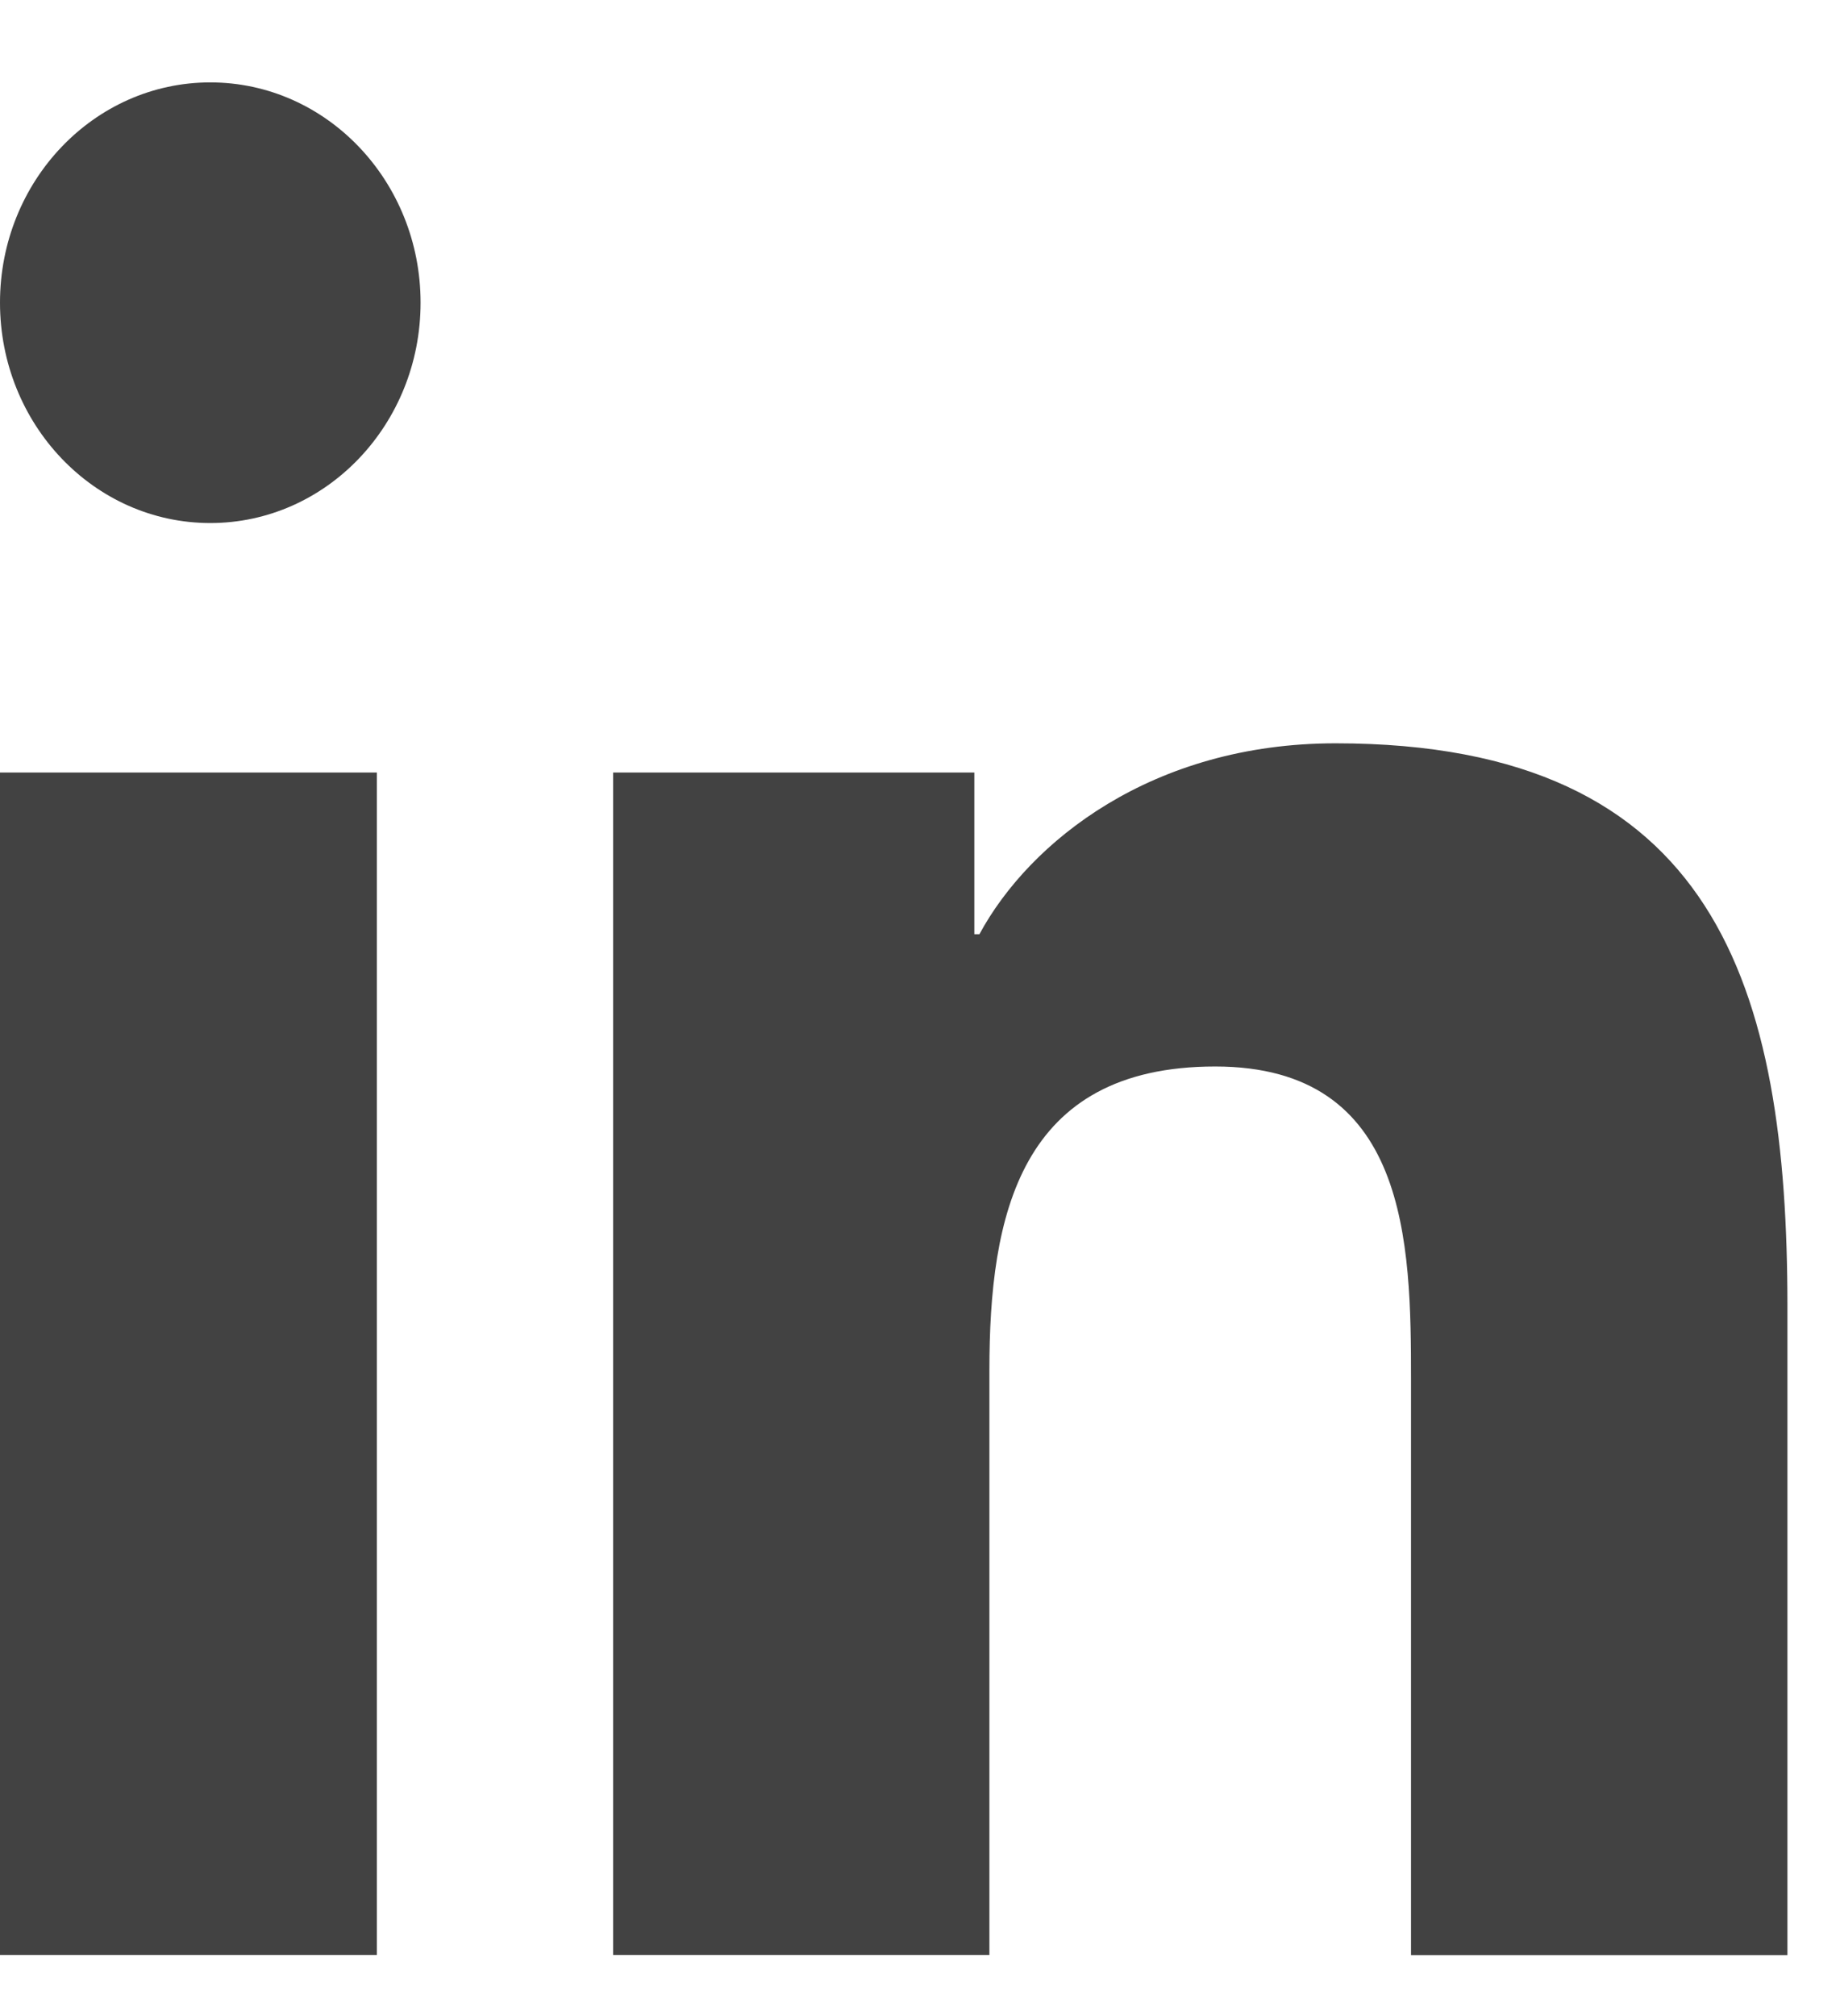
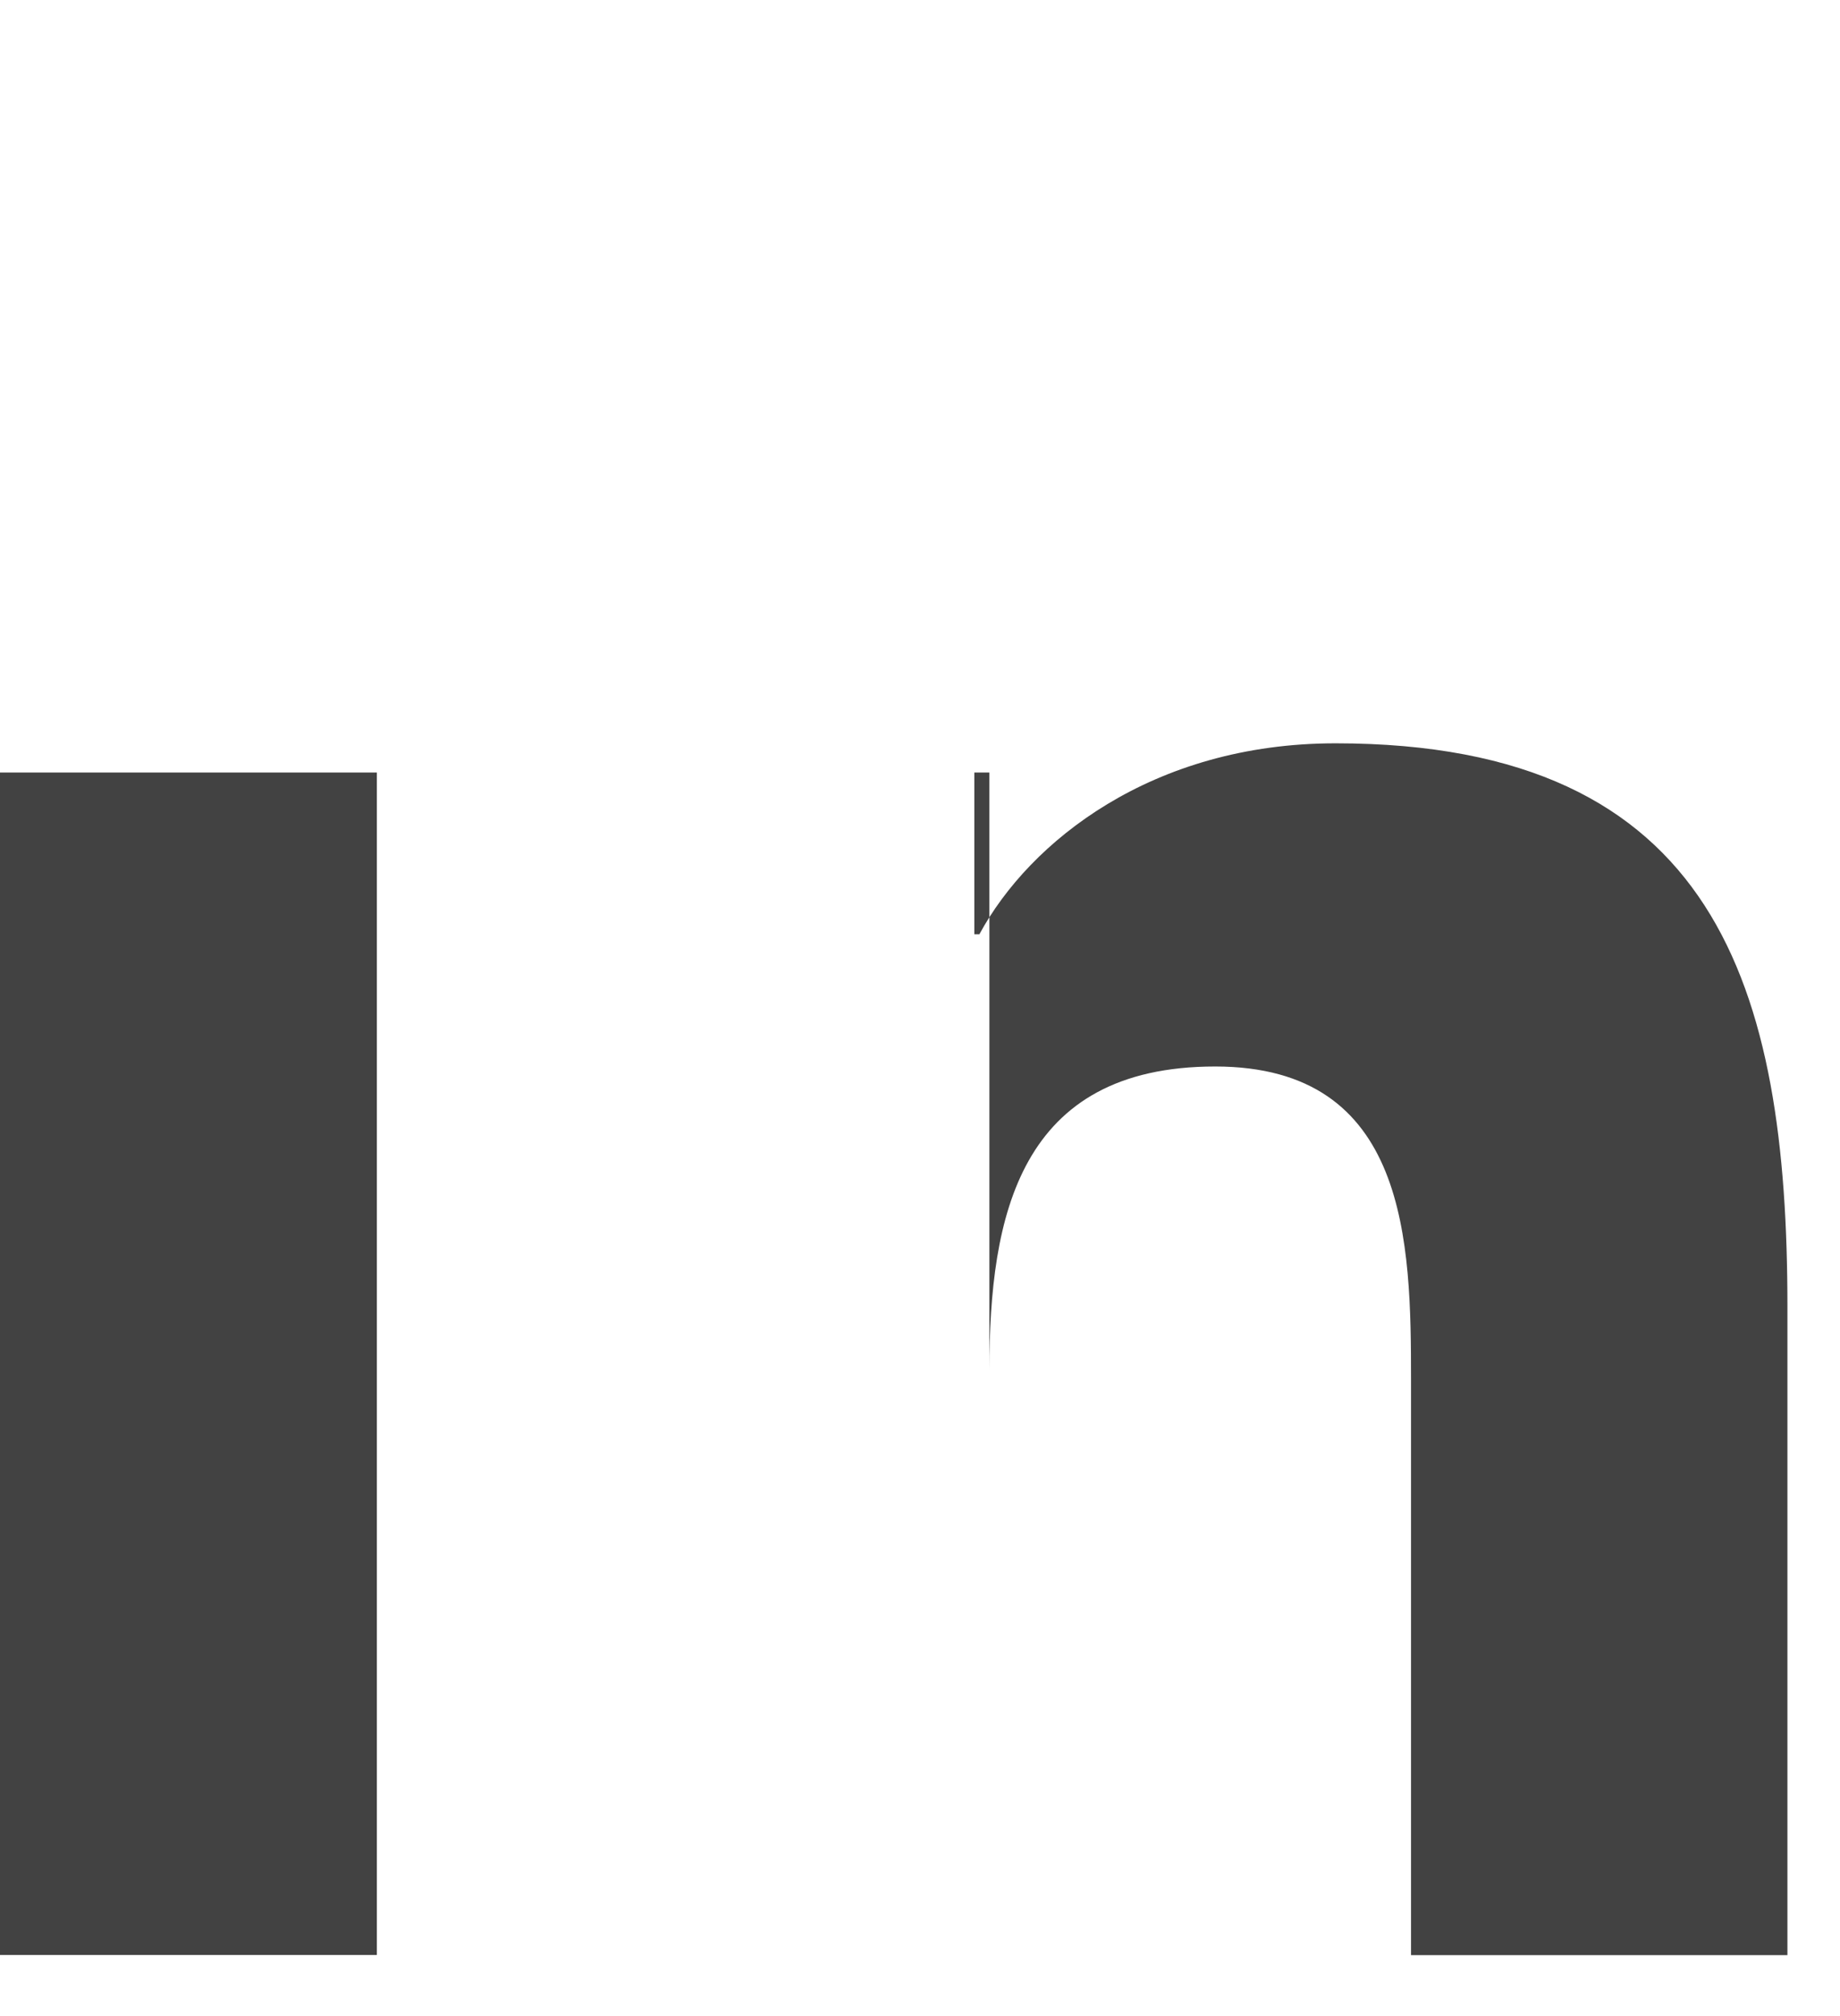
<svg xmlns="http://www.w3.org/2000/svg" width="21" height="23" viewBox="0 0 21 23" fill="none">
-   <path d="M2.4 5.967C3.725 5.967 4.8 4.841 4.8 3.453C4.8 2.065 3.725 0.94 2.4 0.94C1.075 0.94 0 2.065 0 3.453C0 4.841 1.075 5.967 2.4 5.967Z" fill="#424242" />
-   <path d="M6.998 8.813V22.303H11.292V15.632C11.292 13.872 11.632 12.167 13.869 12.167C16.076 12.167 16.104 14.18 16.104 15.743V22.305H20.4V14.907C20.4 11.273 19.598 8.48 15.243 8.48C13.153 8.48 11.751 9.599 11.178 10.658H11.12V8.813H6.998ZM0 8.813H4.301V22.303H0V8.813Z" fill="#424242" />
+   <path d="M6.998 8.813H11.292V15.632C11.292 13.872 11.632 12.167 13.869 12.167C16.076 12.167 16.104 14.18 16.104 15.743V22.305H20.4V14.907C20.4 11.273 19.598 8.48 15.243 8.48C13.153 8.48 11.751 9.599 11.178 10.658H11.12V8.813H6.998ZM0 8.813H4.301V22.303H0V8.813Z" fill="#424242" />
</svg>